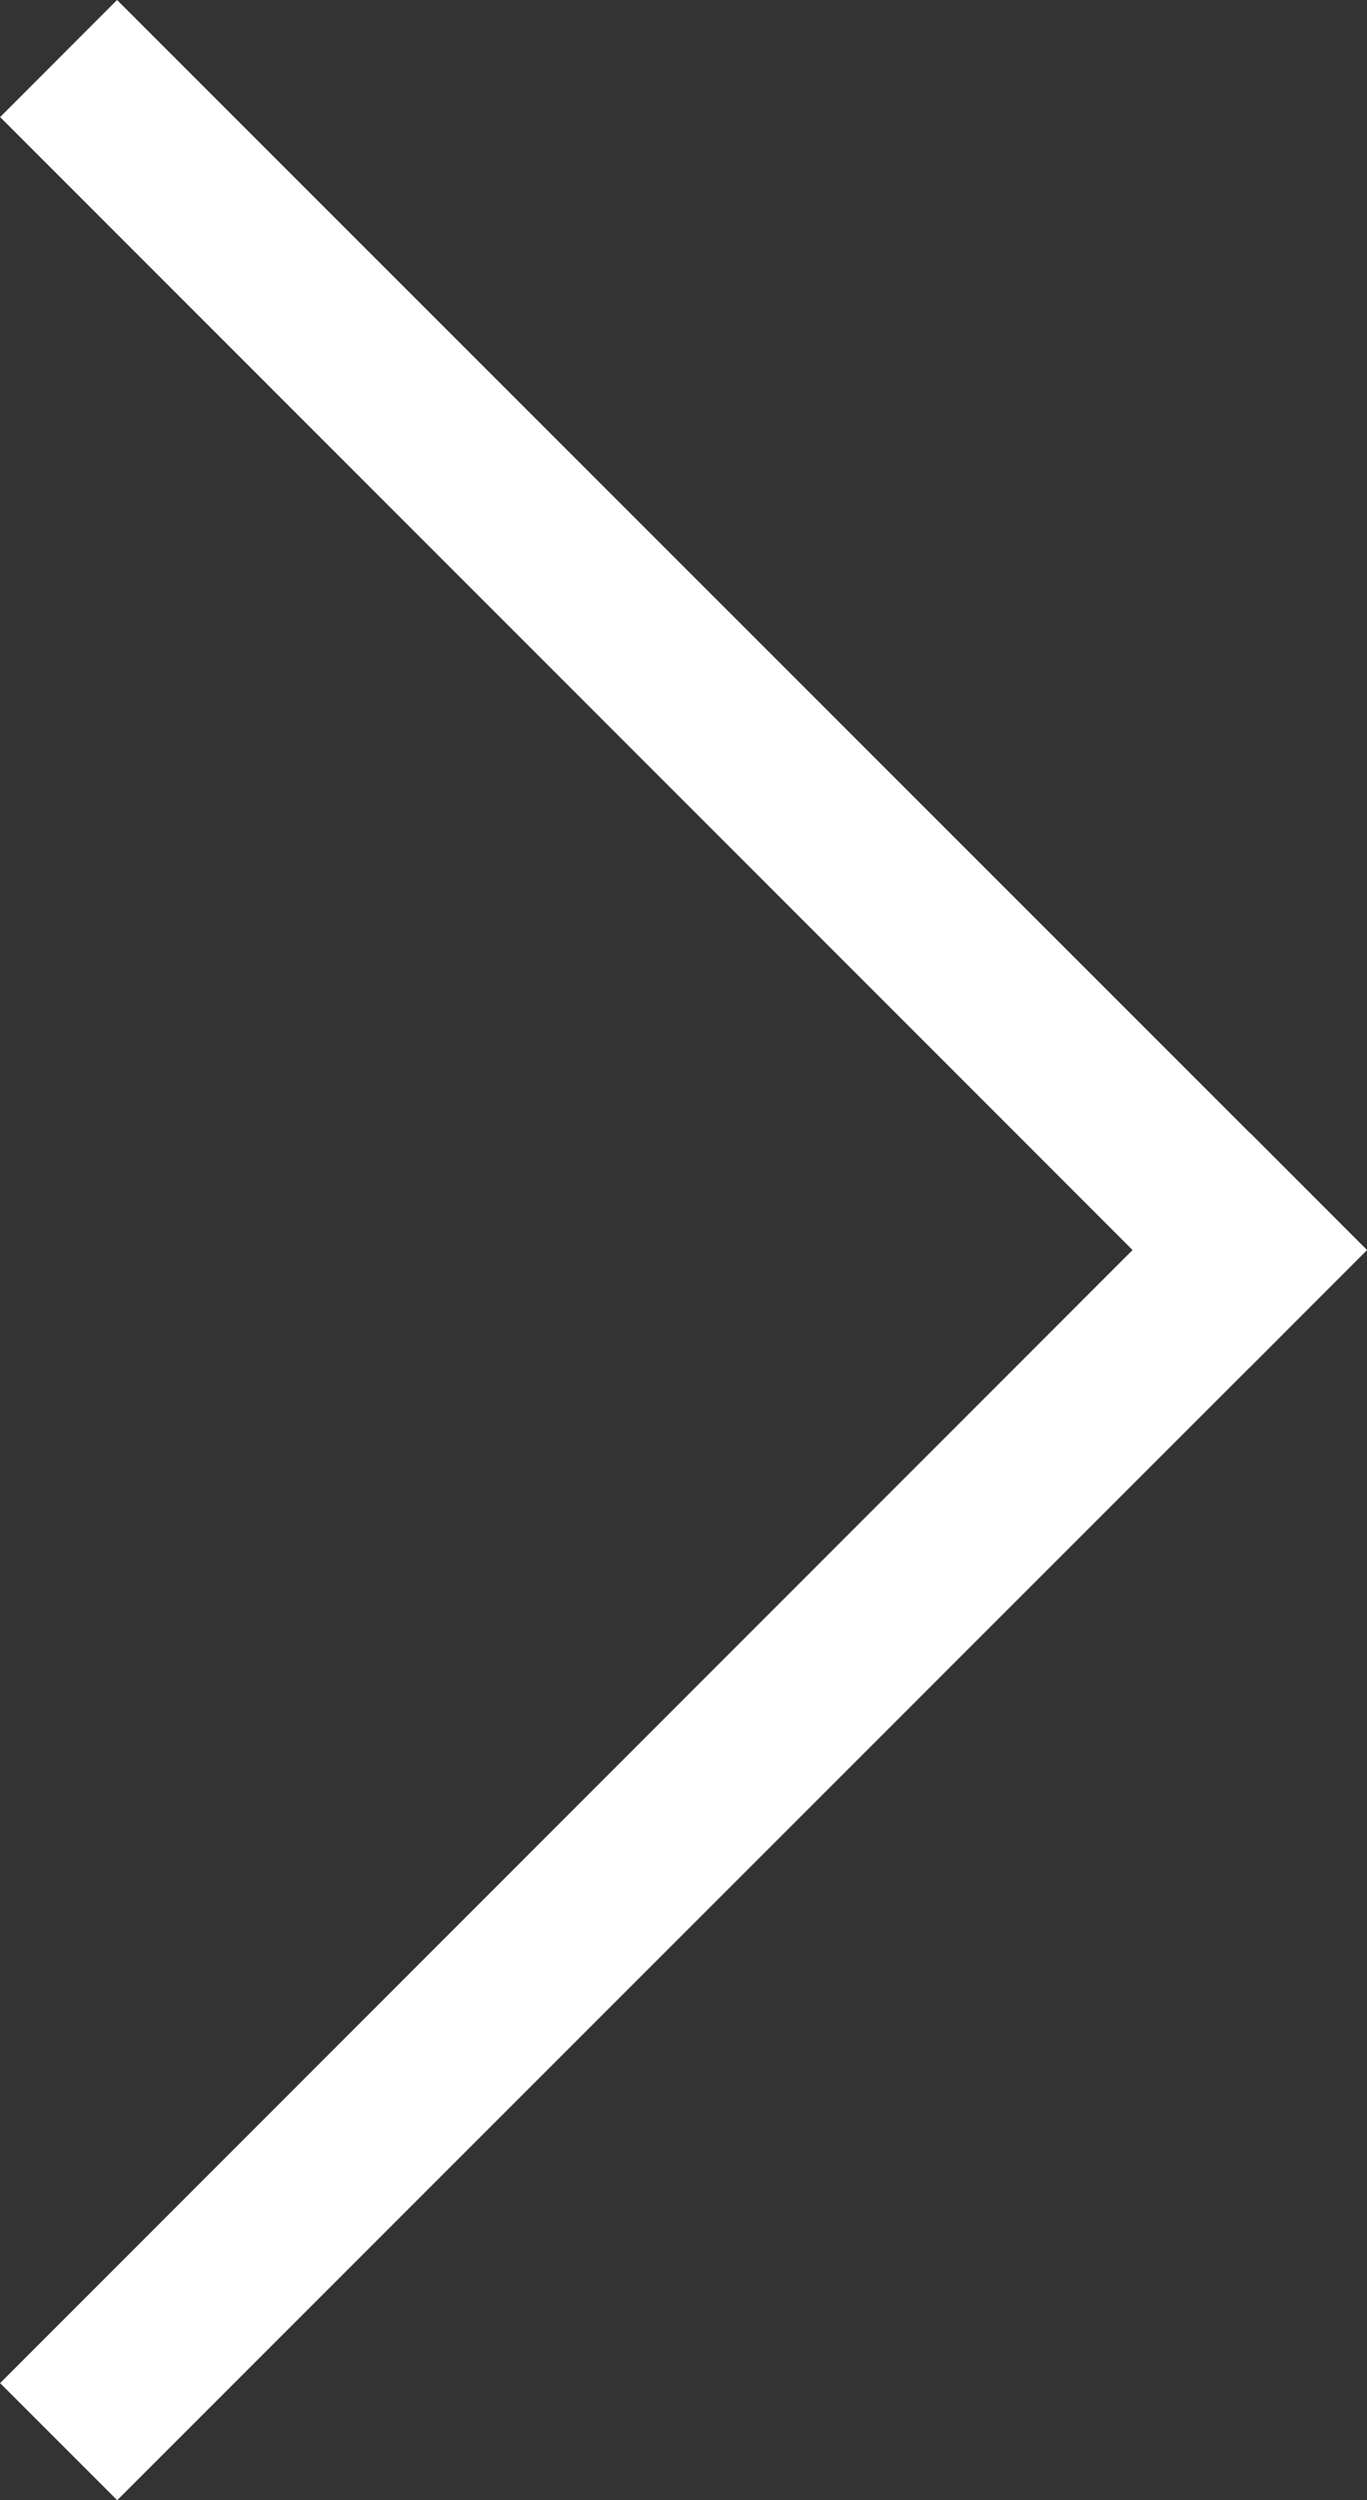
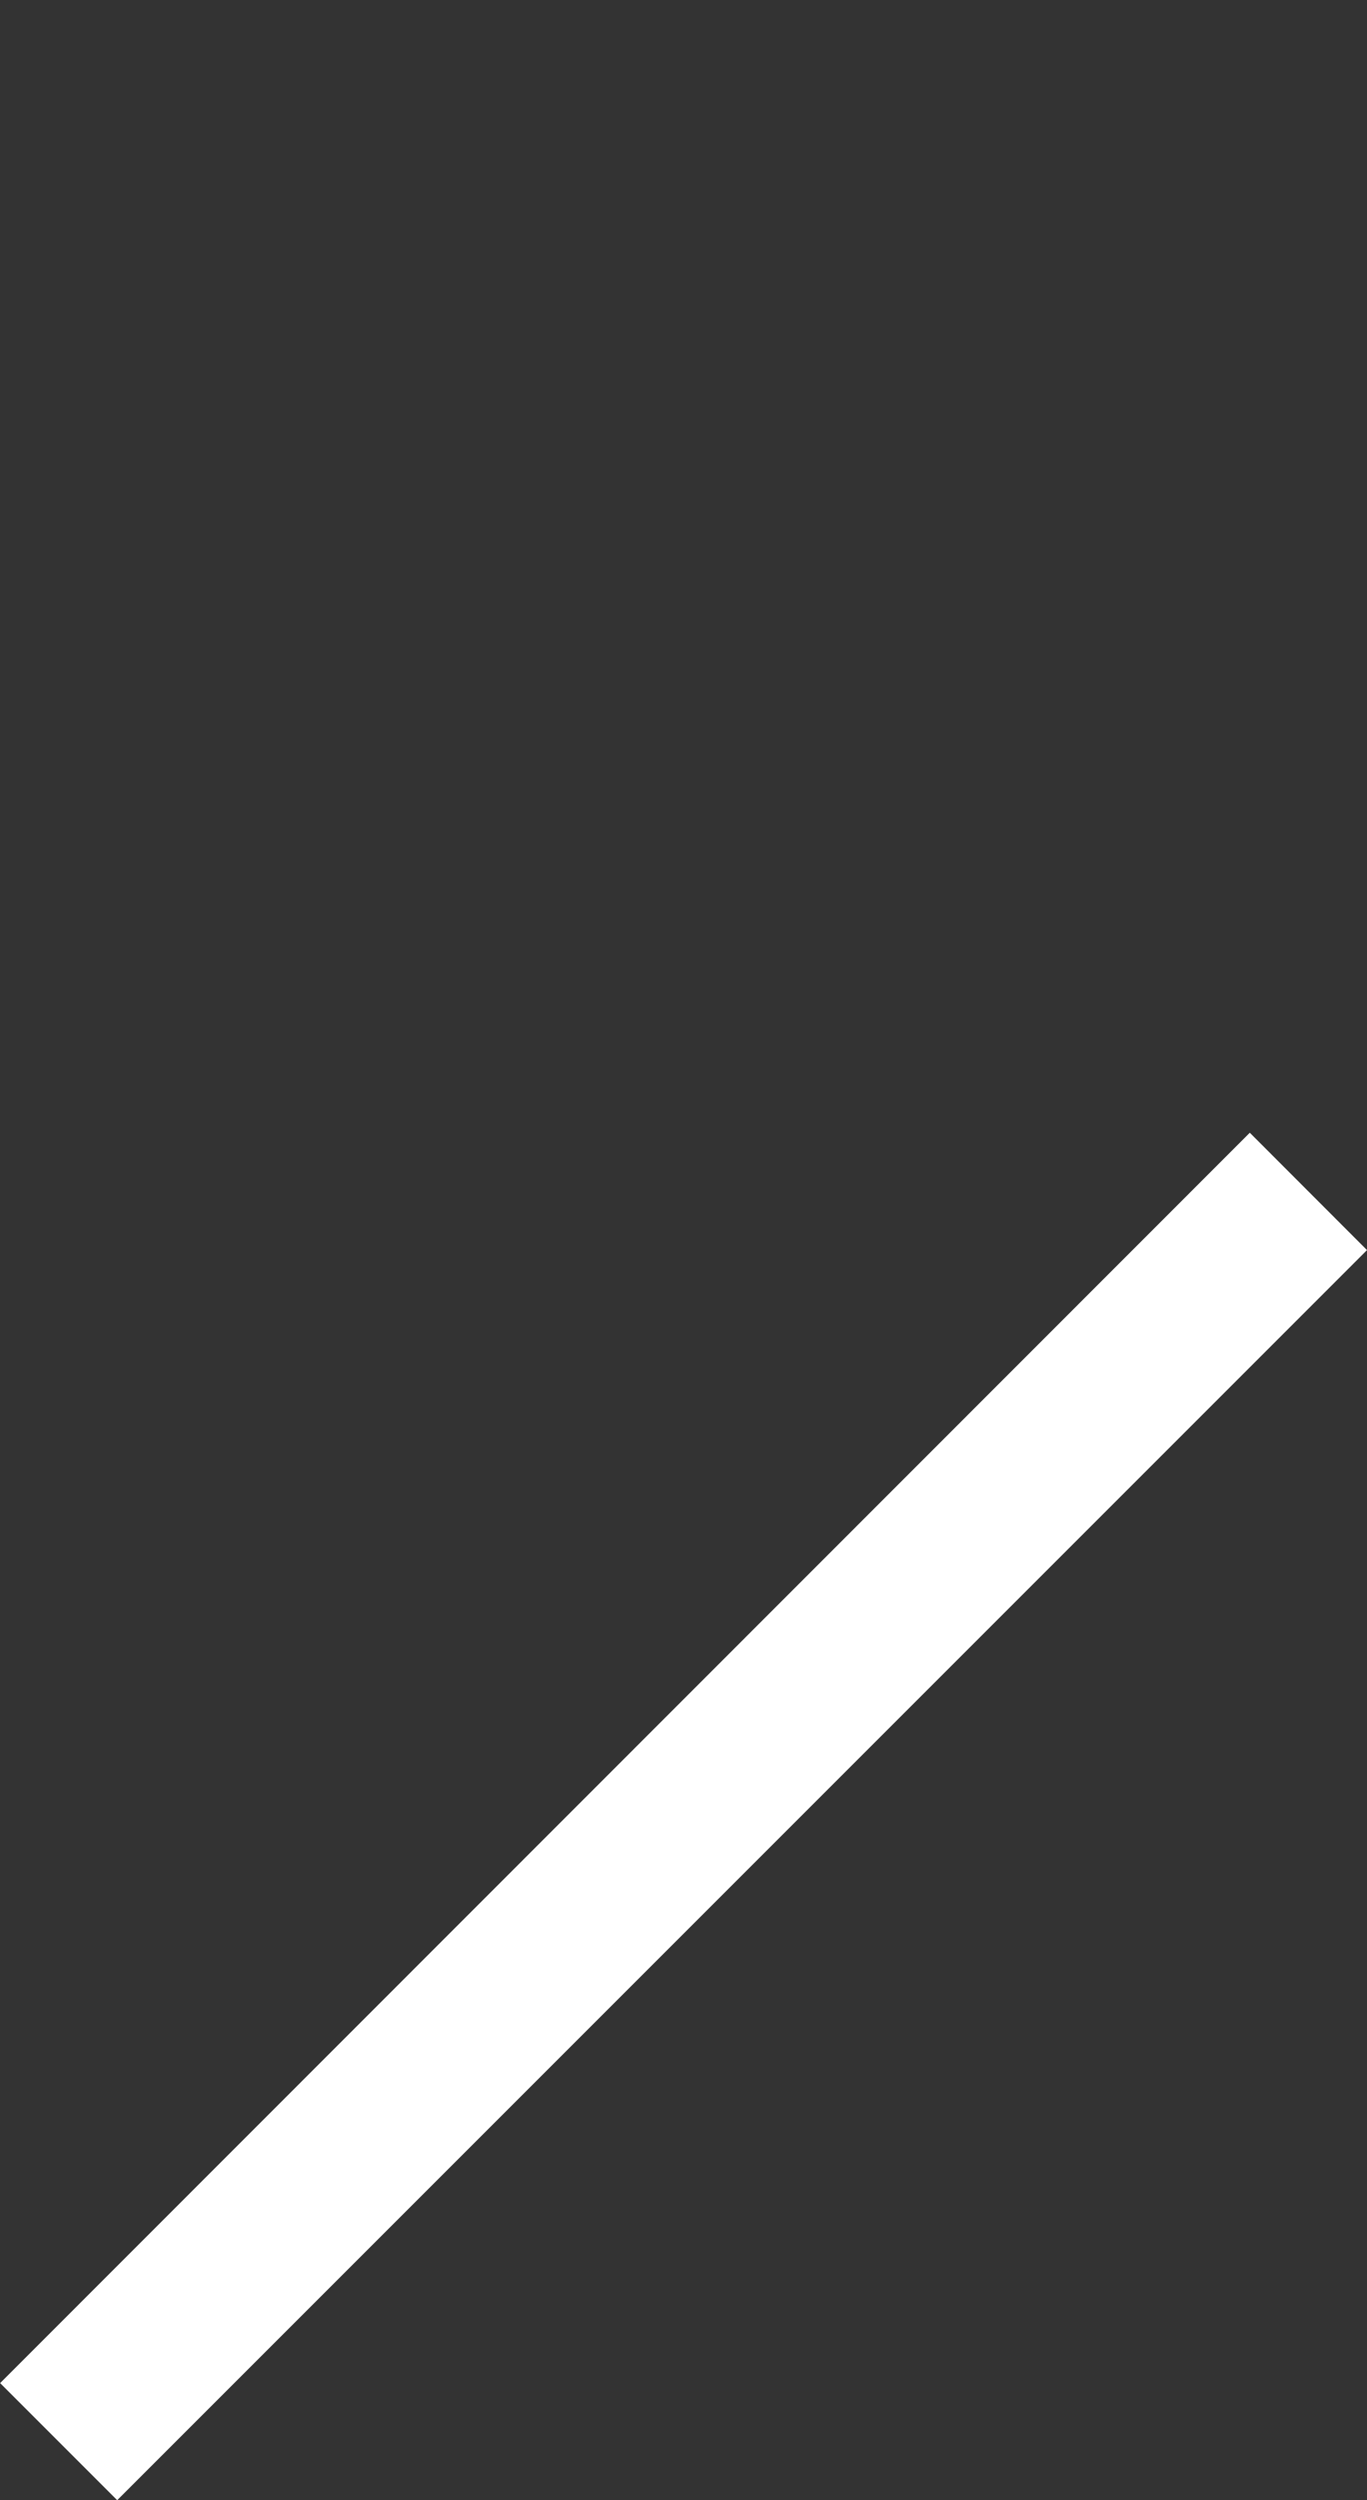
<svg xmlns="http://www.w3.org/2000/svg" width="10.043" height="18.364">
  <rect width="100%" height="100%" fill="#333333" stroke="none" />
  <g fill="#fff" data-name="Group 2950">
    <path d="M10.043 9.182.861 18.364l-.86-.86L9.182 8.32z" data-name="Rectangle 7602" />
-     <path d="M9.182 10.043.001.86.86 0l9.182 9.181z" data-name="Rectangle 7603" />
  </g>
</svg>